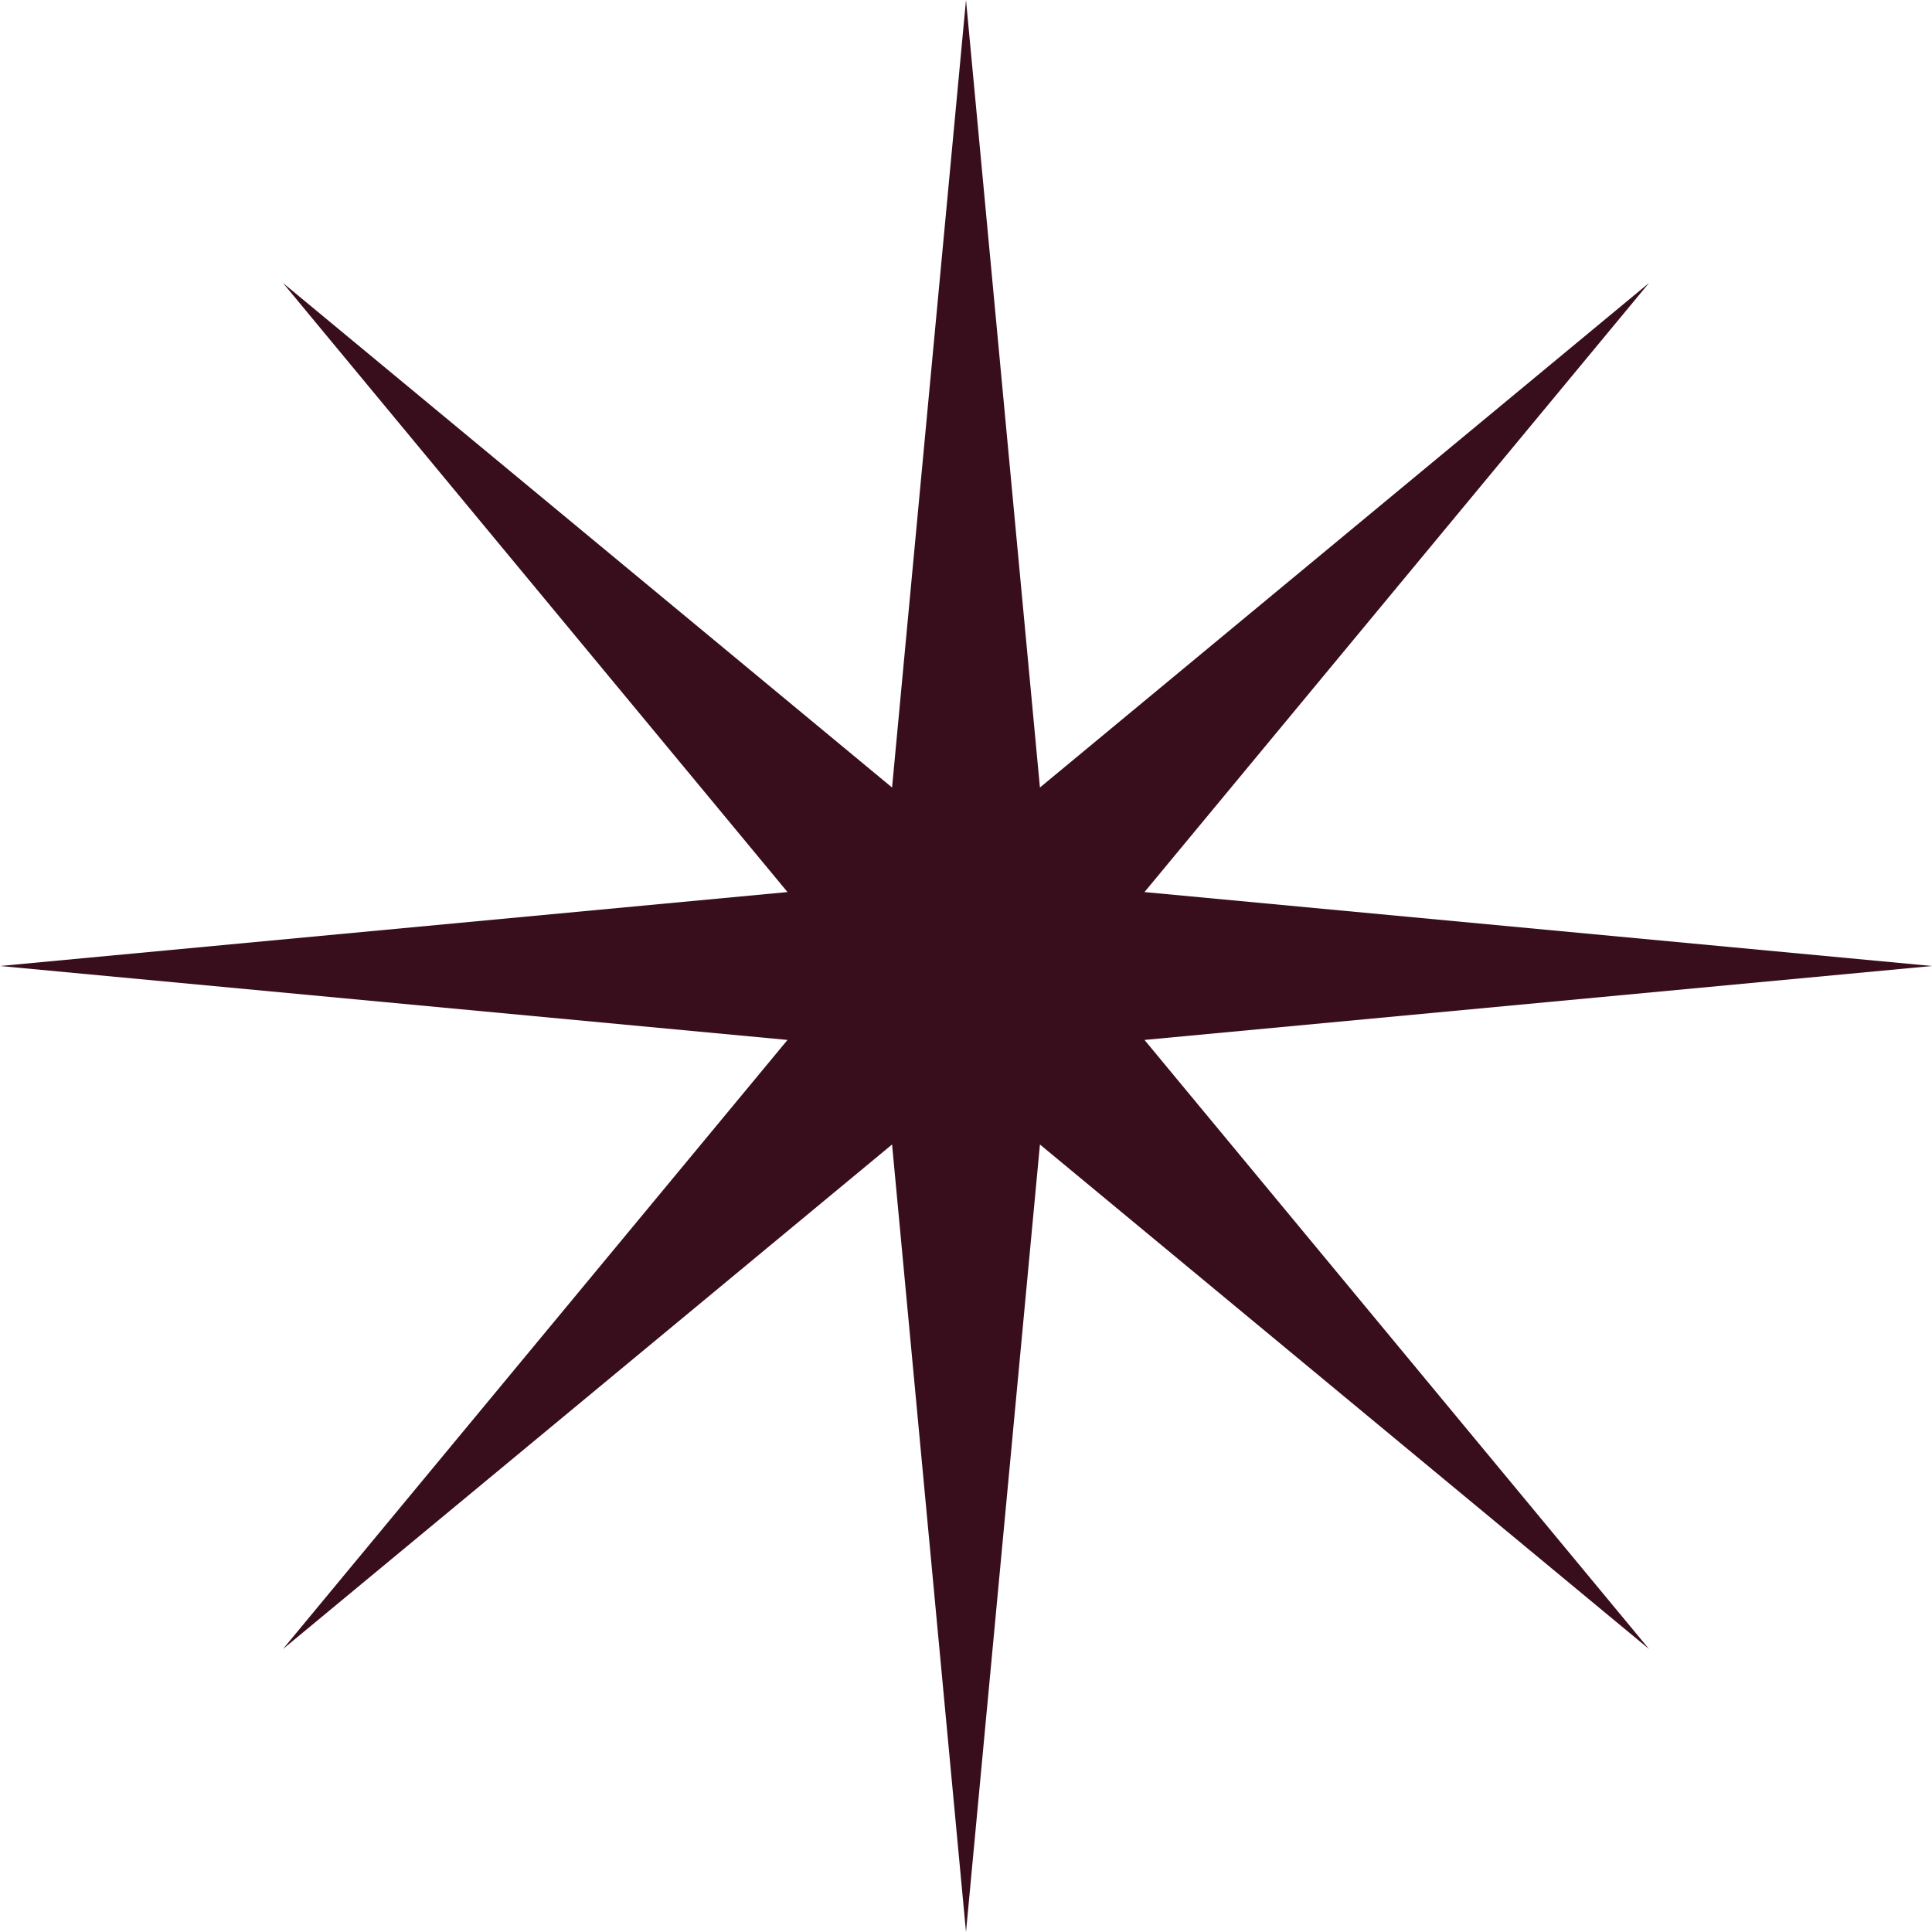
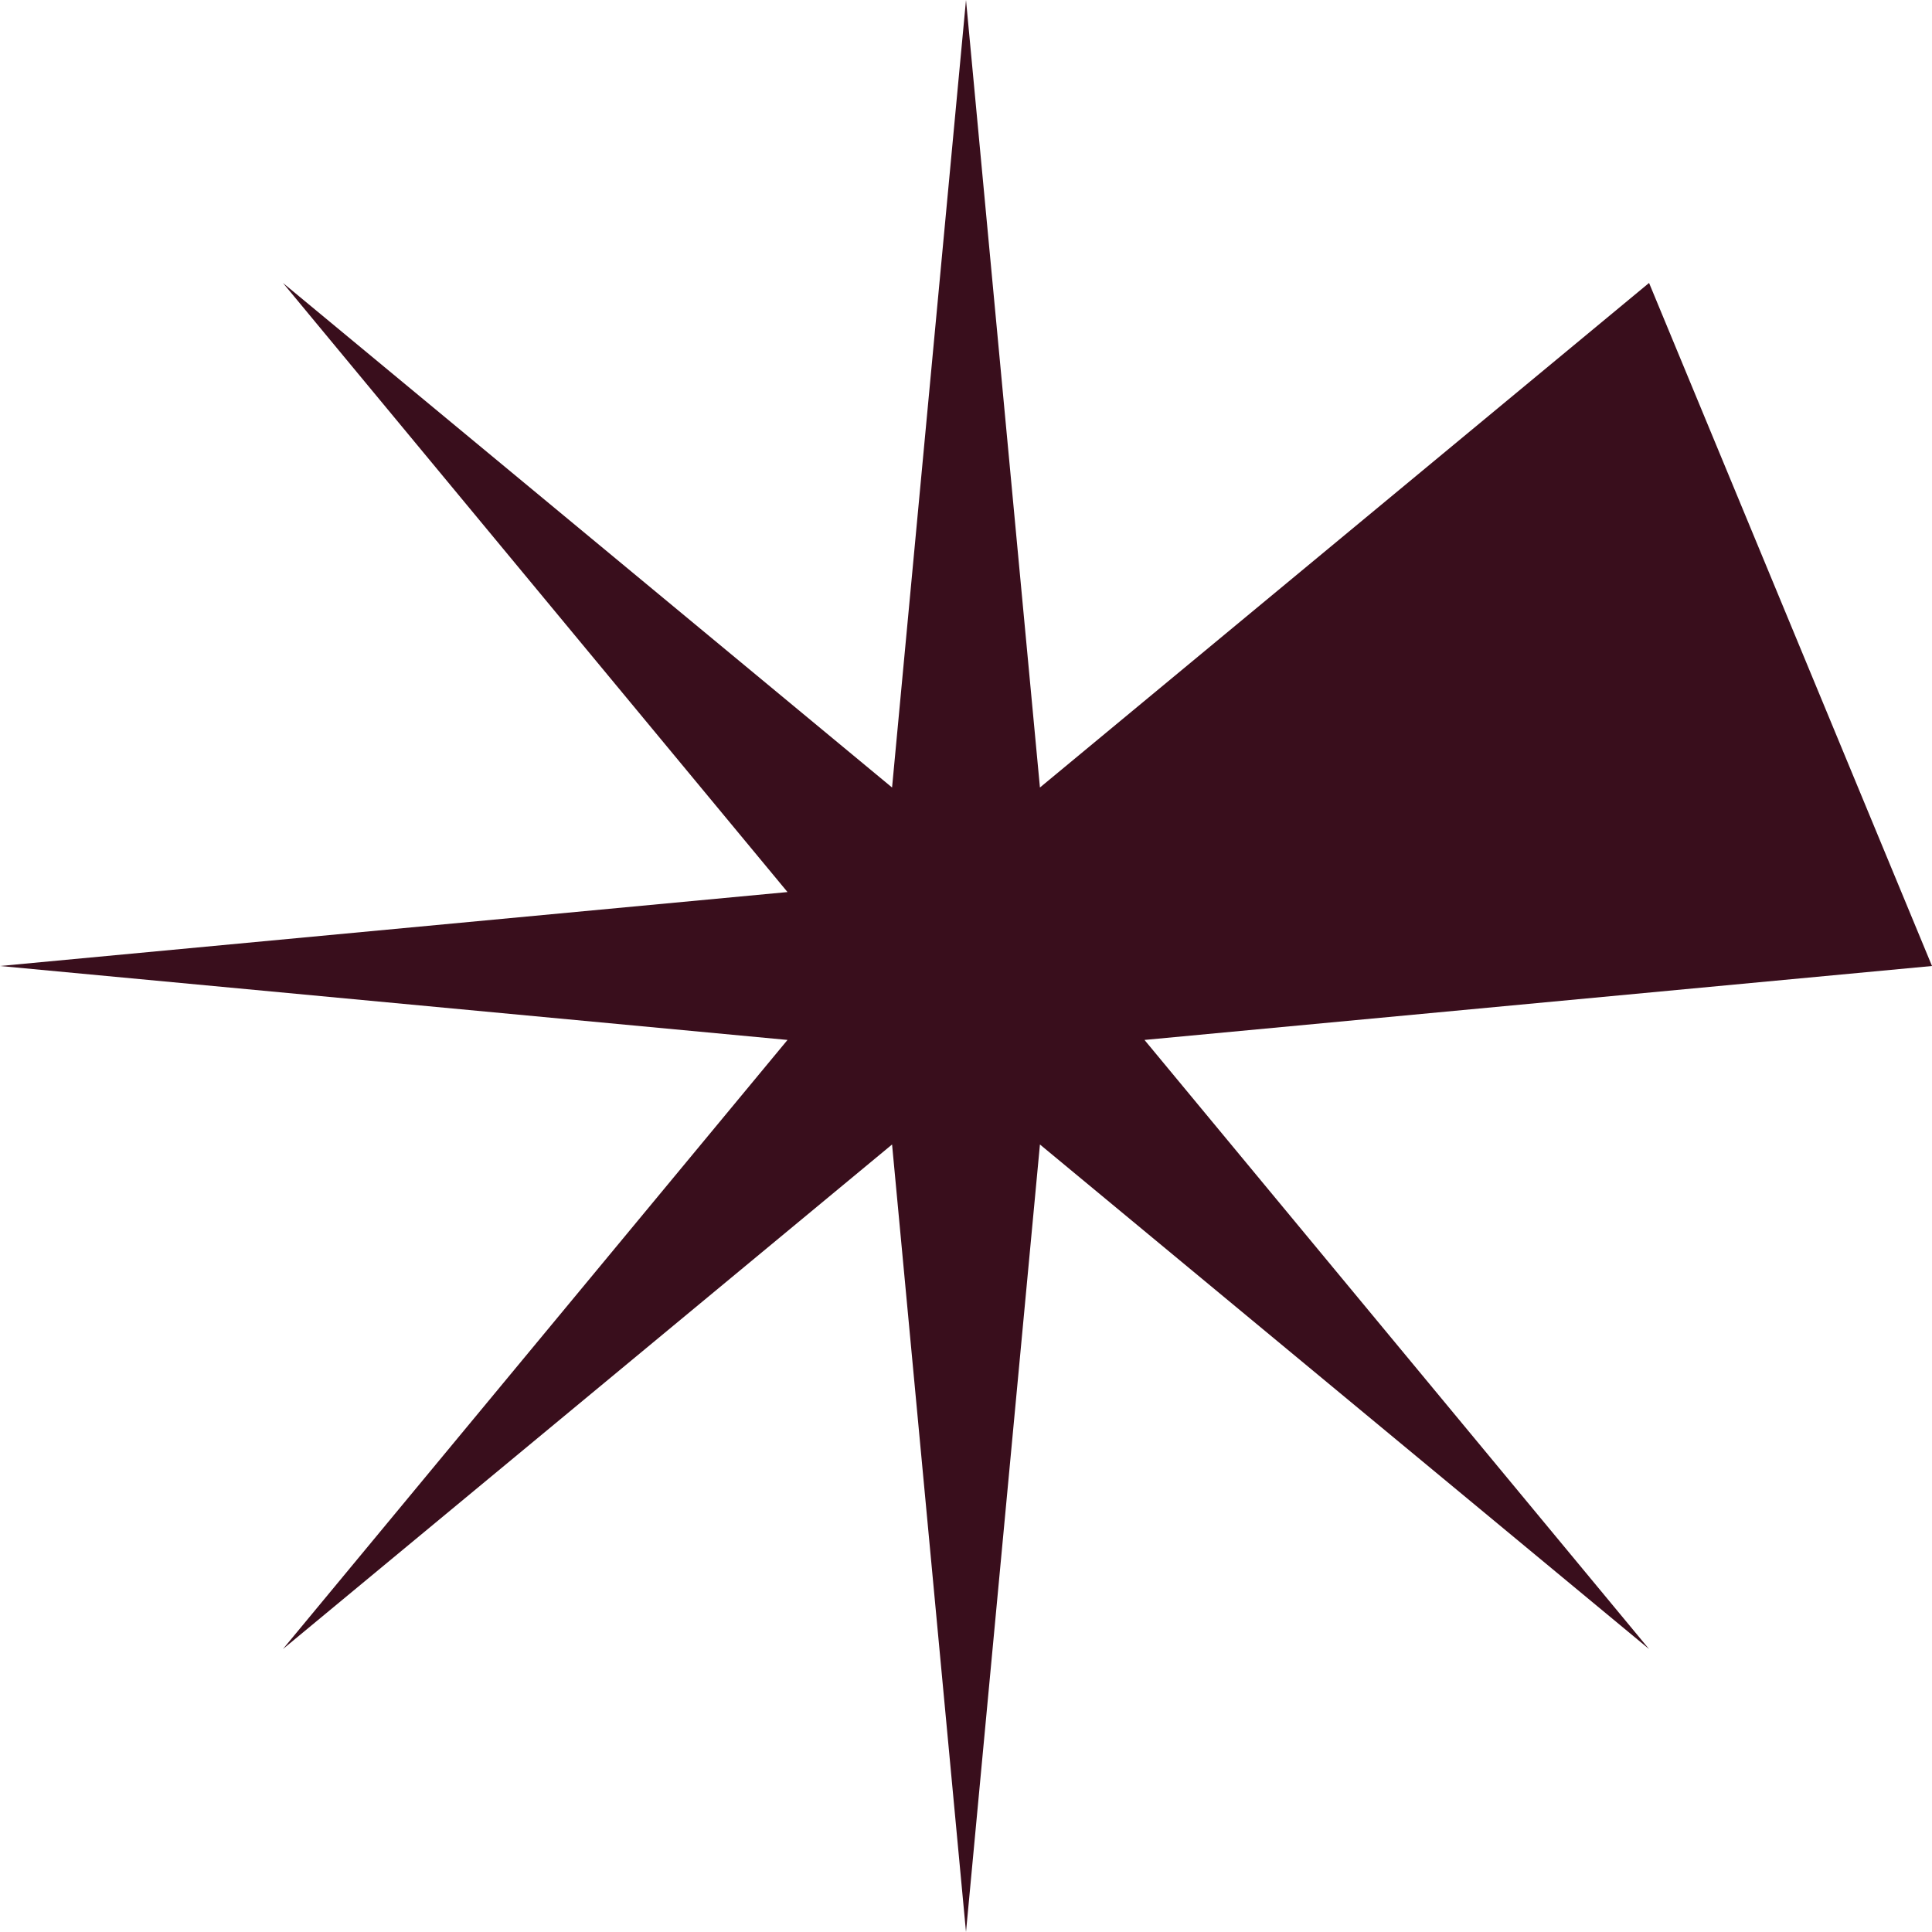
<svg xmlns="http://www.w3.org/2000/svg" width="130" height="130" viewBox="0 0 130 130" fill="none">
-   <path d="M65 0L69.975 52.99L110.962 19.038L77.01 60.025L130 65L77.01 69.975L110.962 110.962L69.975 77.01L65 130L60.025 77.01L19.038 110.962L52.99 69.975L0 65L52.99 60.025L19.038 19.038L60.025 52.99L65 0Z" fill="#390E1C" />
+   <path d="M65 0L69.975 52.99L110.962 19.038L130 65L77.01 69.975L110.962 110.962L69.975 77.01L65 130L60.025 77.01L19.038 110.962L52.99 69.975L0 65L52.99 60.025L19.038 19.038L60.025 52.99L65 0Z" fill="#390E1C" />
</svg>